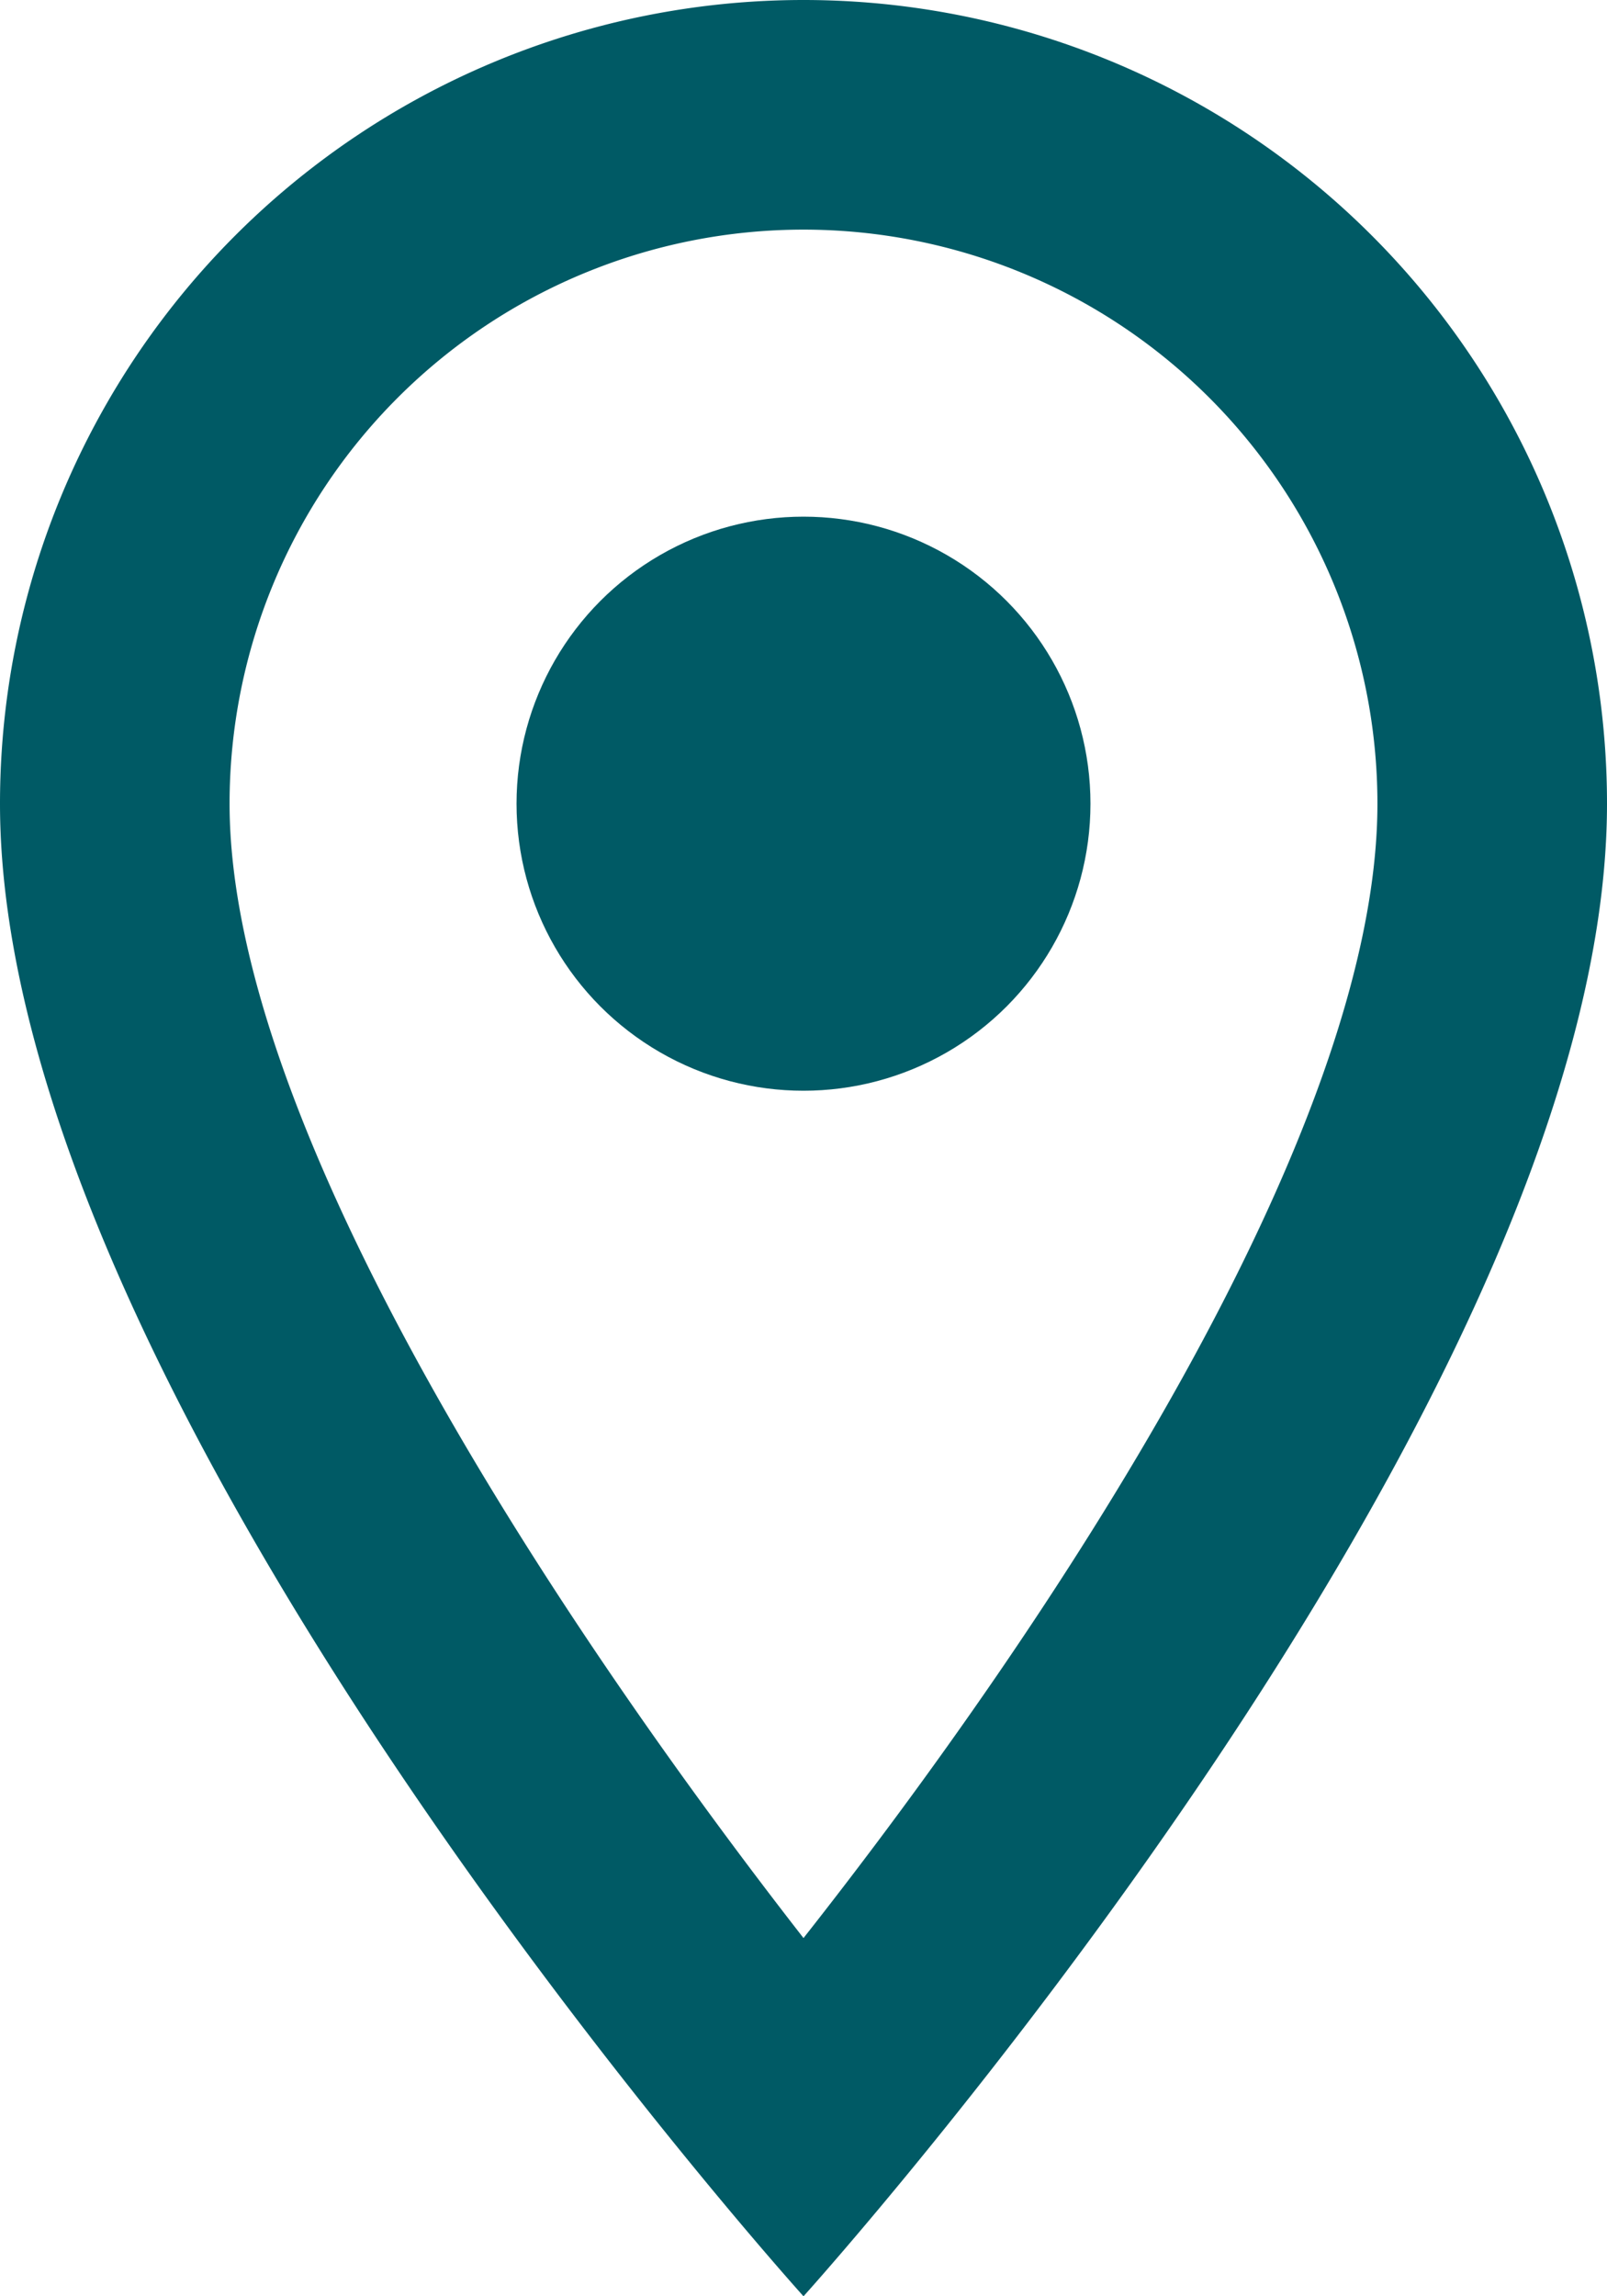
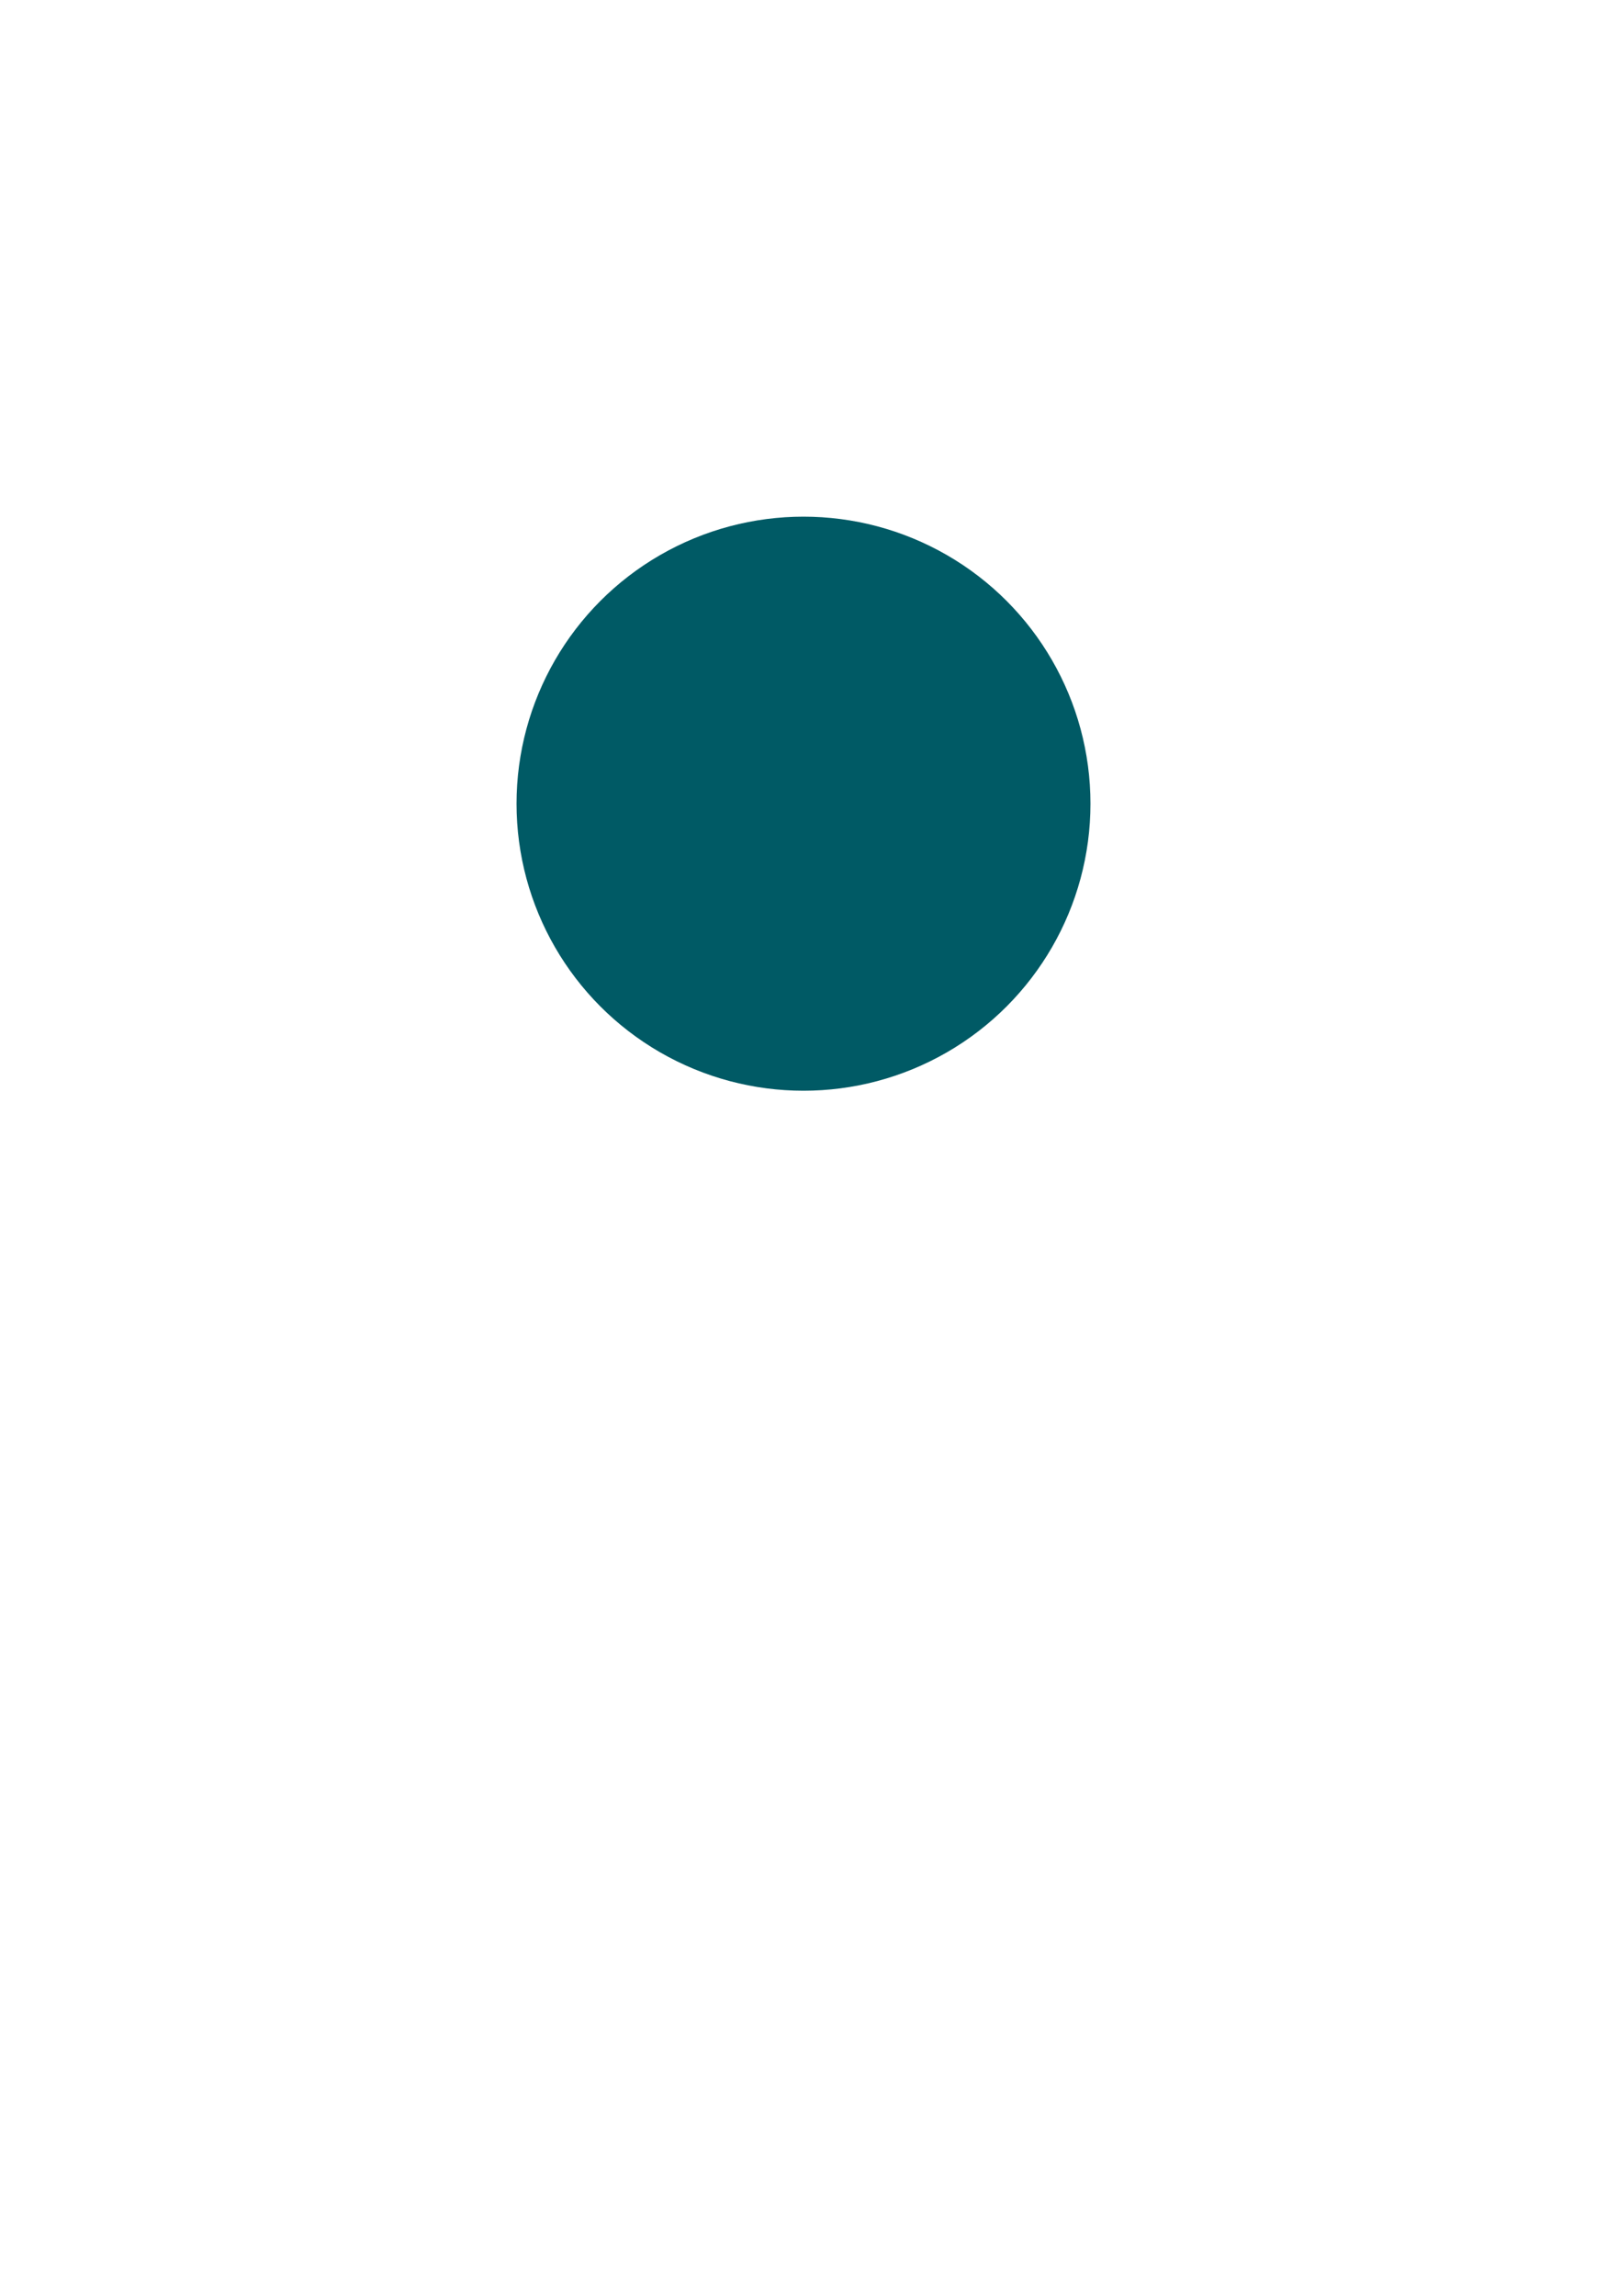
<svg xmlns="http://www.w3.org/2000/svg" viewBox="0 0 14 20">
  <defs>
    <style>.cls-1{fill:#005a65;}</style>
  </defs>
  <g id="Layer_2" data-name="Layer 2">
    <g id="Layer_1-2" data-name="Layer 1">
-       <path class="cls-1" d="M7,0A7,7,0,0,0,0,7c0,5.25,7,13,7,13s7-7.75,7-13A7,7,0,0,0,7,0ZM2,7A5,5,0,0,1,12,7c0,2.88-2.88,7.19-5,9.88C4.92,14.21,2,9.85,2,7Z" />
      <circle class="cls-1" cx="7" cy="7" r="2.5" />
    </g>
  </g>
</svg>